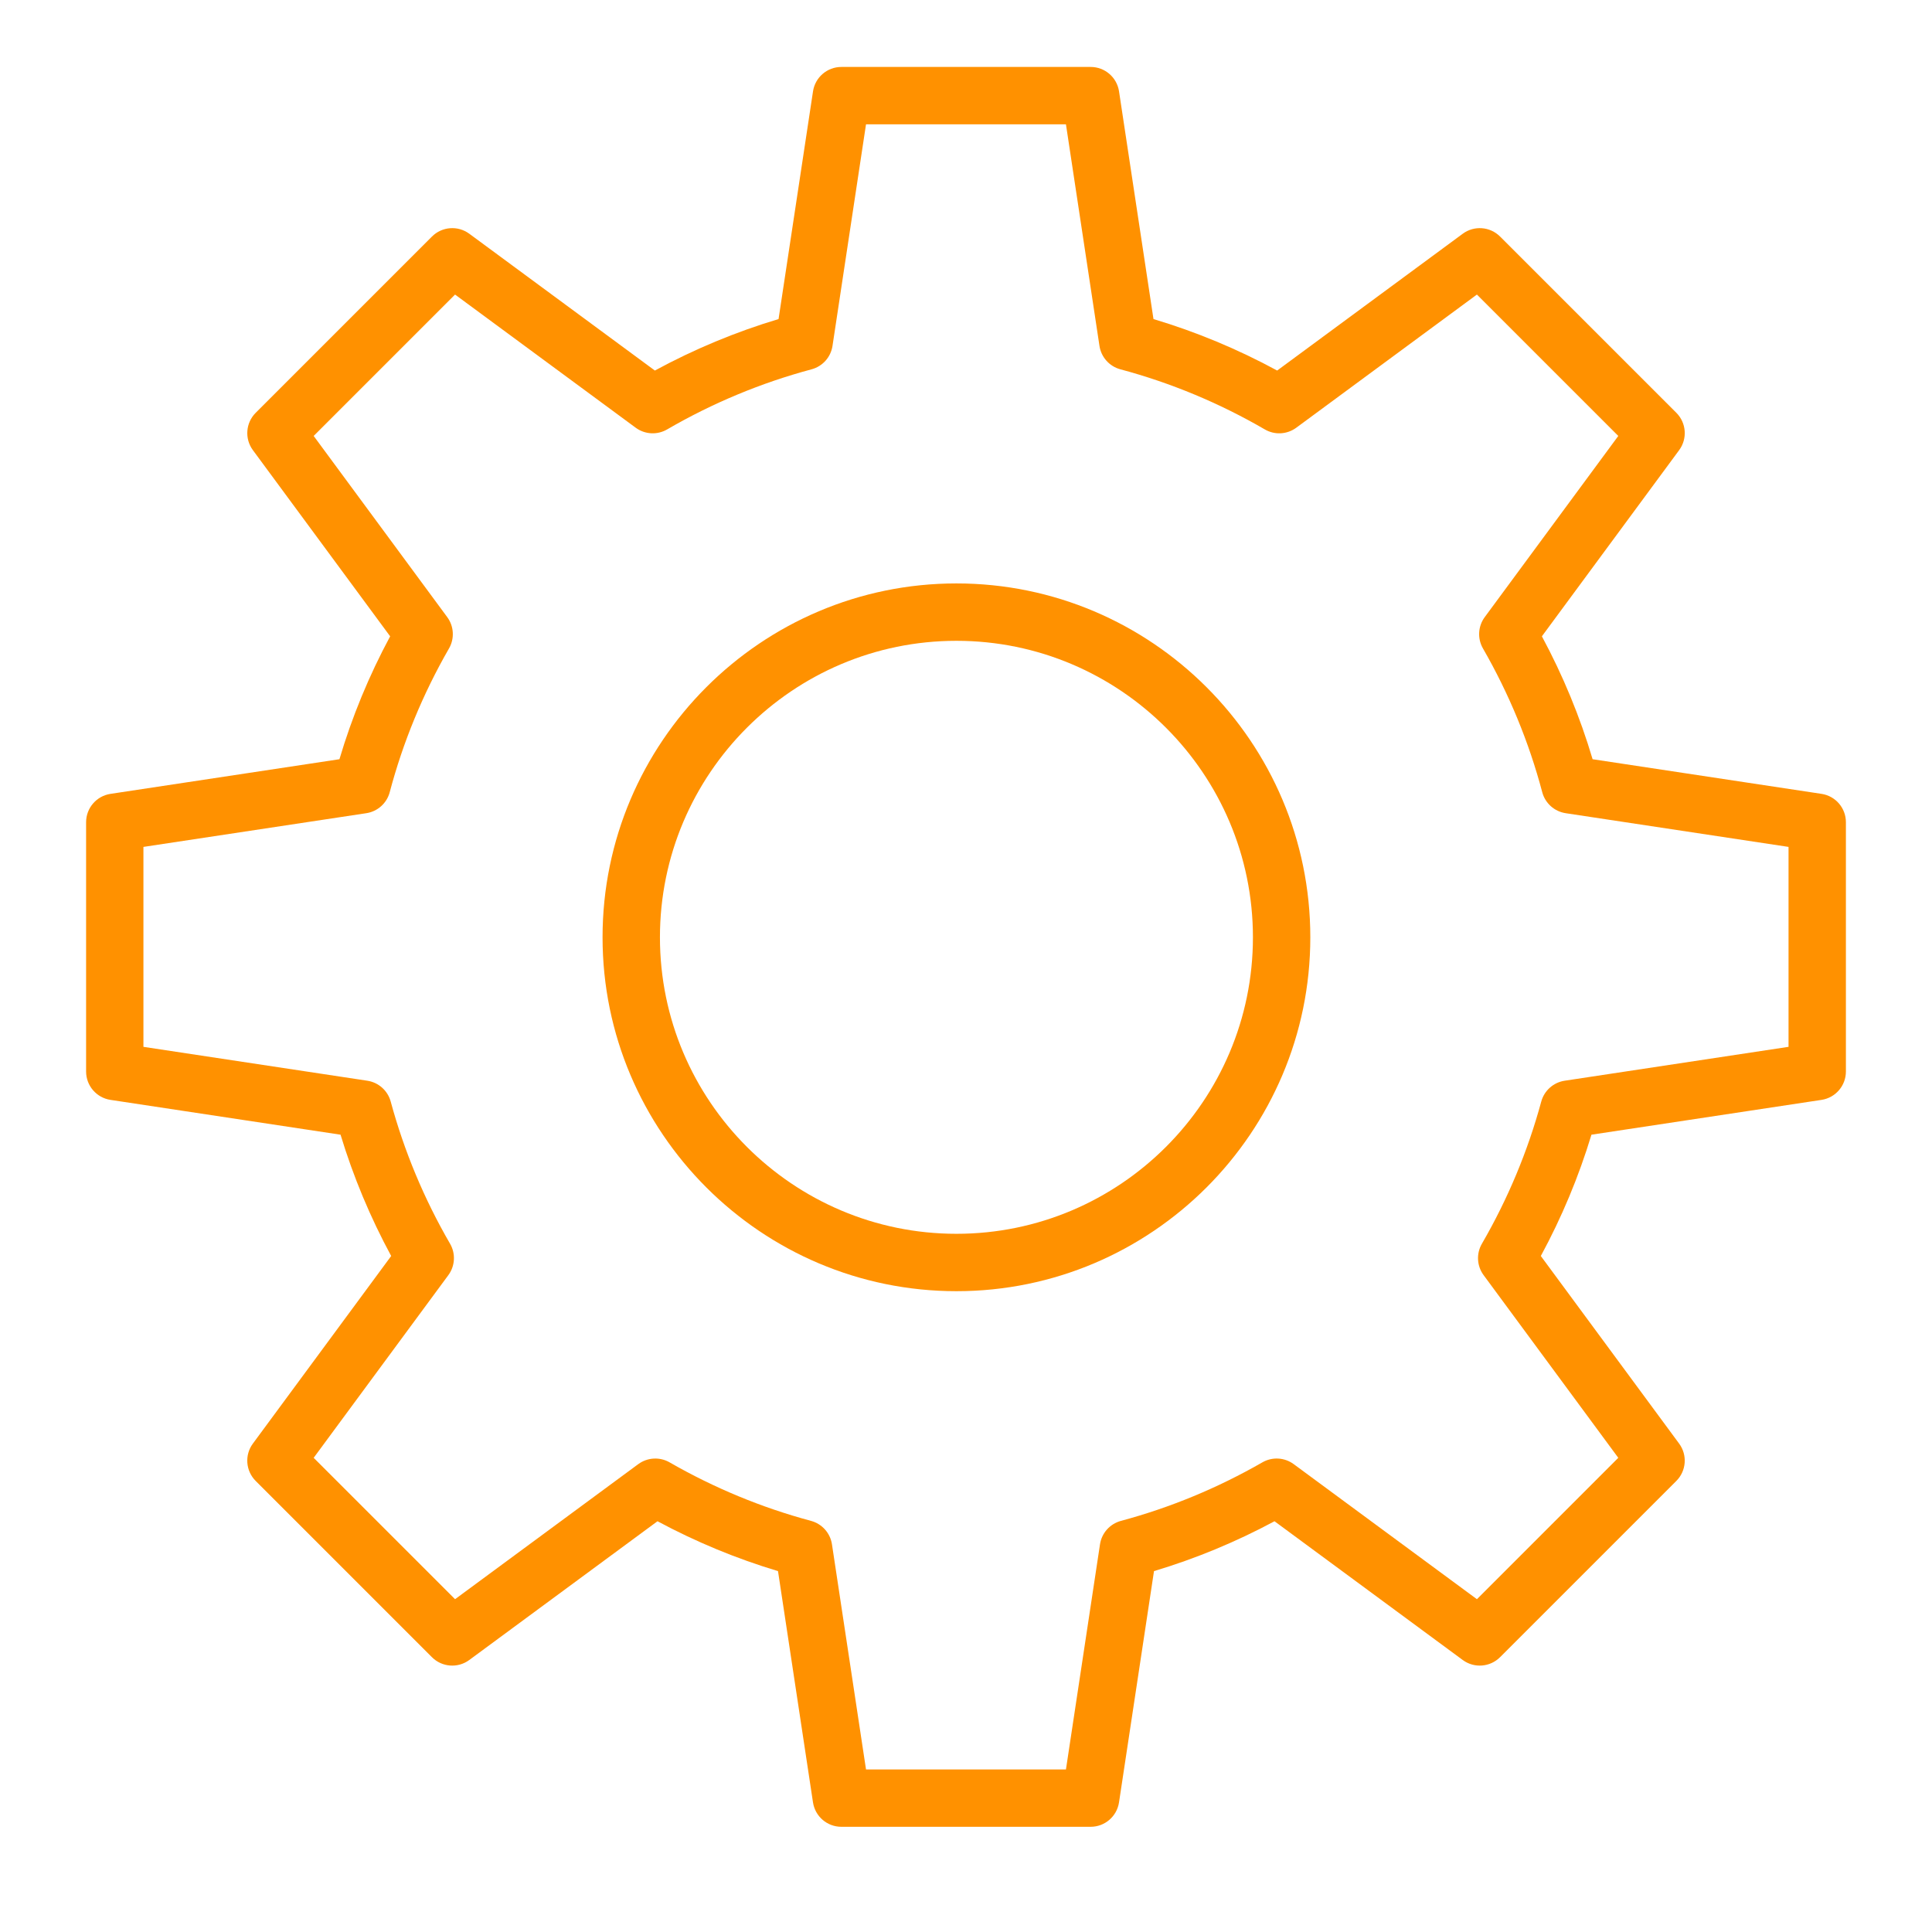
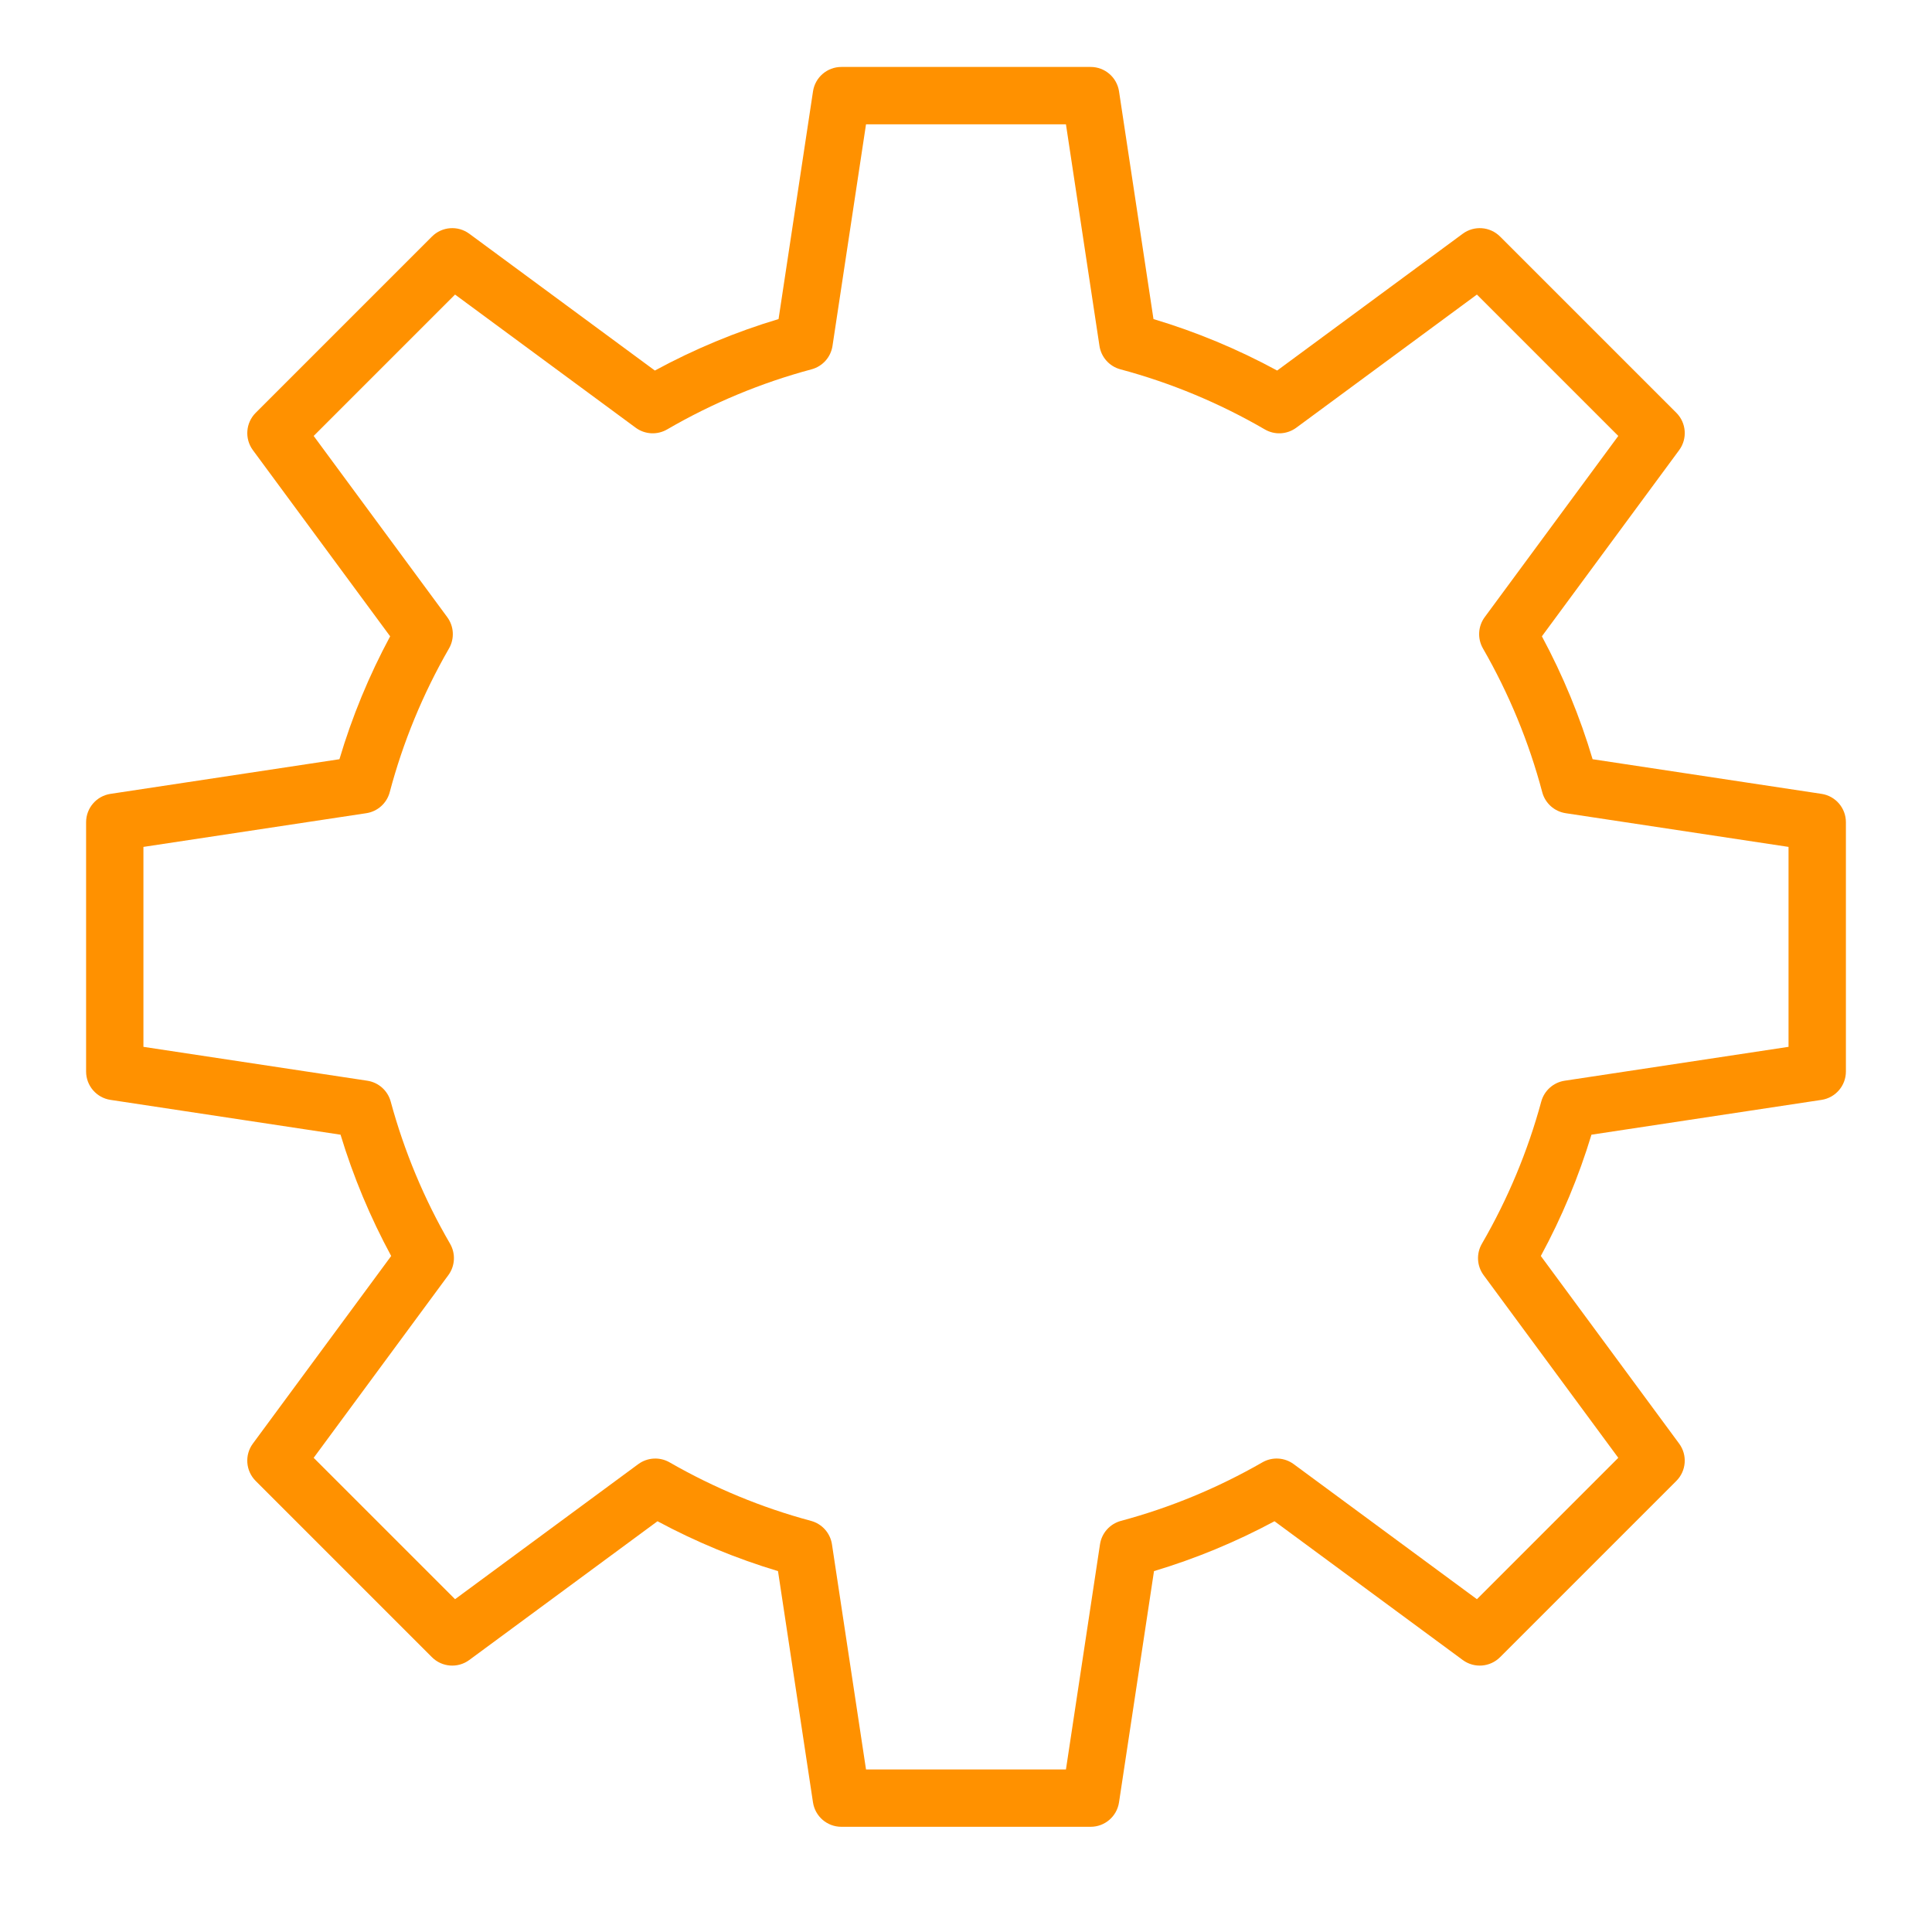
<svg xmlns="http://www.w3.org/2000/svg" width="101" height="101" viewBox="0 0 101 101" fill="none">
-   <path d="M50 30.5C39.799 30.5 31.5 38.799 31.5 49C31.5 59.201 39.799 67.5 50 67.5C60.201 67.5 68.5 59.201 68.5 49C68.5 38.799 60.201 30.5 50 30.5ZM50 64.5C41.453 64.5 34.5 57.547 34.5 49C34.5 40.453 41.453 33.5 50 33.5C58.547 33.5 65.5 40.453 65.5 49C65.5 57.547 58.547 64.5 50 64.5Z" fill="#FF9100" />
  <path d="M95.225 41.501L83.257 39.69C82.599 37.472 81.71 35.318 80.606 33.265L87.782 23.532C88.222 22.935 88.16 22.106 87.636 21.581L78.42 12.366C77.895 11.842 77.066 11.779 76.469 12.219L66.767 19.371C64.705 18.251 62.537 17.349 60.301 16.68L58.5 4.776C58.389 4.042 57.759 3.5 57.017 3.5H43.985C43.243 3.5 42.613 4.042 42.502 4.776L40.701 16.68C38.465 17.349 36.297 18.252 34.235 19.371L24.533 12.219C23.936 11.779 23.107 11.841 22.582 12.366L13.367 21.581C12.843 22.105 12.78 22.935 13.22 23.532L20.396 33.265C19.292 35.318 18.403 37.472 17.745 39.69L5.777 41.501C5.043 41.612 4.501 42.242 4.501 42.984V56.016C4.501 56.758 5.043 57.388 5.776 57.499L17.803 59.319C18.468 61.513 19.355 63.638 20.45 65.66L13.219 75.468C12.779 76.065 12.842 76.894 13.366 77.419L22.581 86.634C23.105 87.159 23.935 87.221 24.532 86.781L34.372 79.527C36.384 80.607 38.496 81.481 40.672 82.134L42.501 94.224C42.612 94.958 43.242 95.5 43.984 95.5H57.016C57.758 95.5 58.388 94.958 58.499 94.224L60.328 82.134C62.504 81.481 64.616 80.607 66.628 79.527L76.468 86.781C77.065 87.221 77.894 87.158 78.419 86.634L87.635 77.419C88.159 76.895 88.222 76.065 87.781 75.468L80.55 65.66C81.646 63.638 82.533 61.513 83.197 59.319L95.224 57.499C95.957 57.388 96.499 56.758 96.499 56.016V42.984C96.5 42.243 95.958 41.612 95.225 41.501ZM93.5 54.726L81.797 56.497C81.209 56.586 80.729 57.014 80.573 57.587C79.869 60.182 78.825 62.682 77.47 65.019C77.17 65.536 77.205 66.181 77.56 66.662L84.6 76.211L77.209 83.602L67.631 76.541C67.151 76.188 66.509 76.151 65.994 76.448C63.663 77.787 61.176 78.817 58.599 79.508C58.024 79.663 57.594 80.143 57.505 80.733L55.725 92.502H45.273L43.493 80.733C43.404 80.144 42.974 79.663 42.399 79.508C39.822 78.817 37.335 77.787 35.004 76.448C34.489 76.152 33.846 76.189 33.367 76.541L23.789 83.602L16.398 76.211L23.438 66.662C23.792 66.181 23.828 65.536 23.528 65.019C22.173 62.683 21.129 60.182 20.425 57.587C20.269 57.013 19.789 56.586 19.201 56.497L7.498 54.726V44.274L19.148 42.512C19.739 42.423 20.221 41.991 20.374 41.413C21.067 38.797 22.109 36.269 23.473 33.899C23.77 33.383 23.733 32.74 23.38 32.261L16.398 22.79L23.789 15.399L33.232 22.36C33.713 22.714 34.358 22.75 34.876 22.449C37.251 21.069 39.792 20.012 42.426 19.307C43.002 19.153 43.432 18.672 43.521 18.082L45.273 6.499H55.725L57.477 18.082C57.566 18.672 57.996 19.153 58.572 19.307C61.206 20.012 63.746 21.069 66.122 22.449C66.639 22.751 67.284 22.714 67.766 22.36L77.209 15.399L84.6 22.79L77.618 32.261C77.265 32.74 77.228 33.383 77.525 33.899C78.888 36.269 79.931 38.797 80.624 41.413C80.777 41.991 81.259 42.422 81.85 42.512L93.5 44.274V54.726Z" fill="#FF9100" />
</svg>